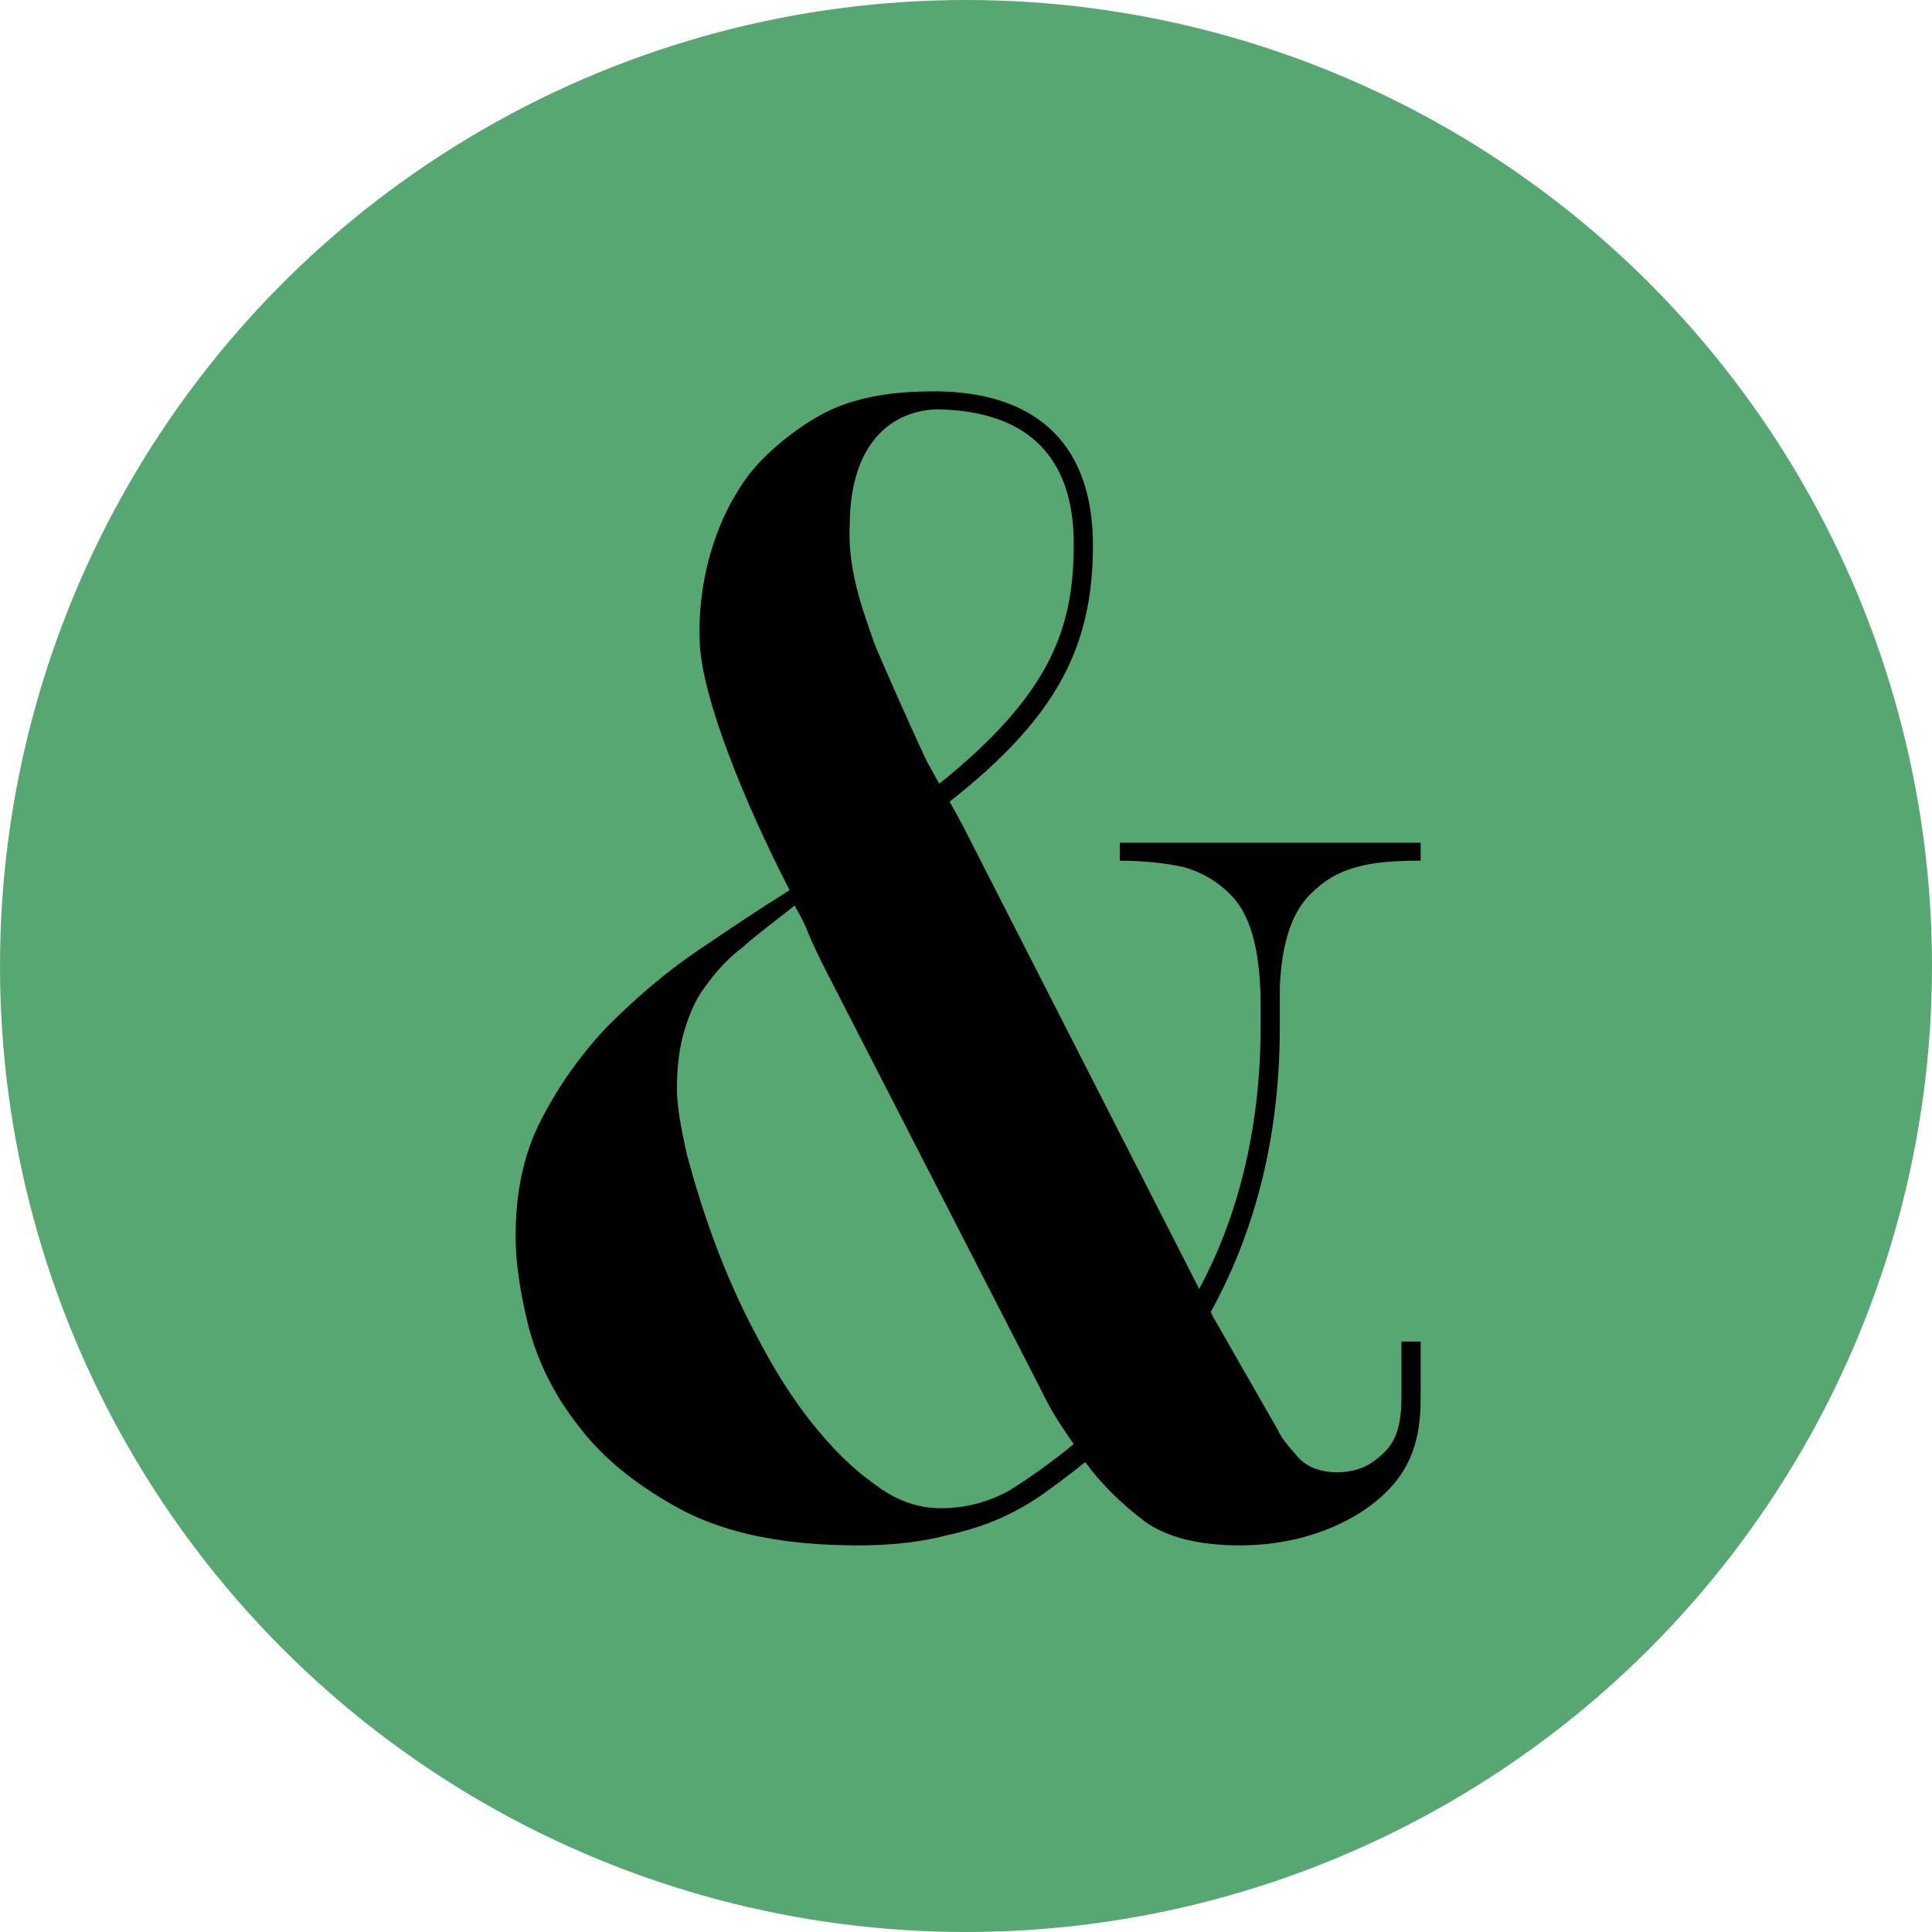
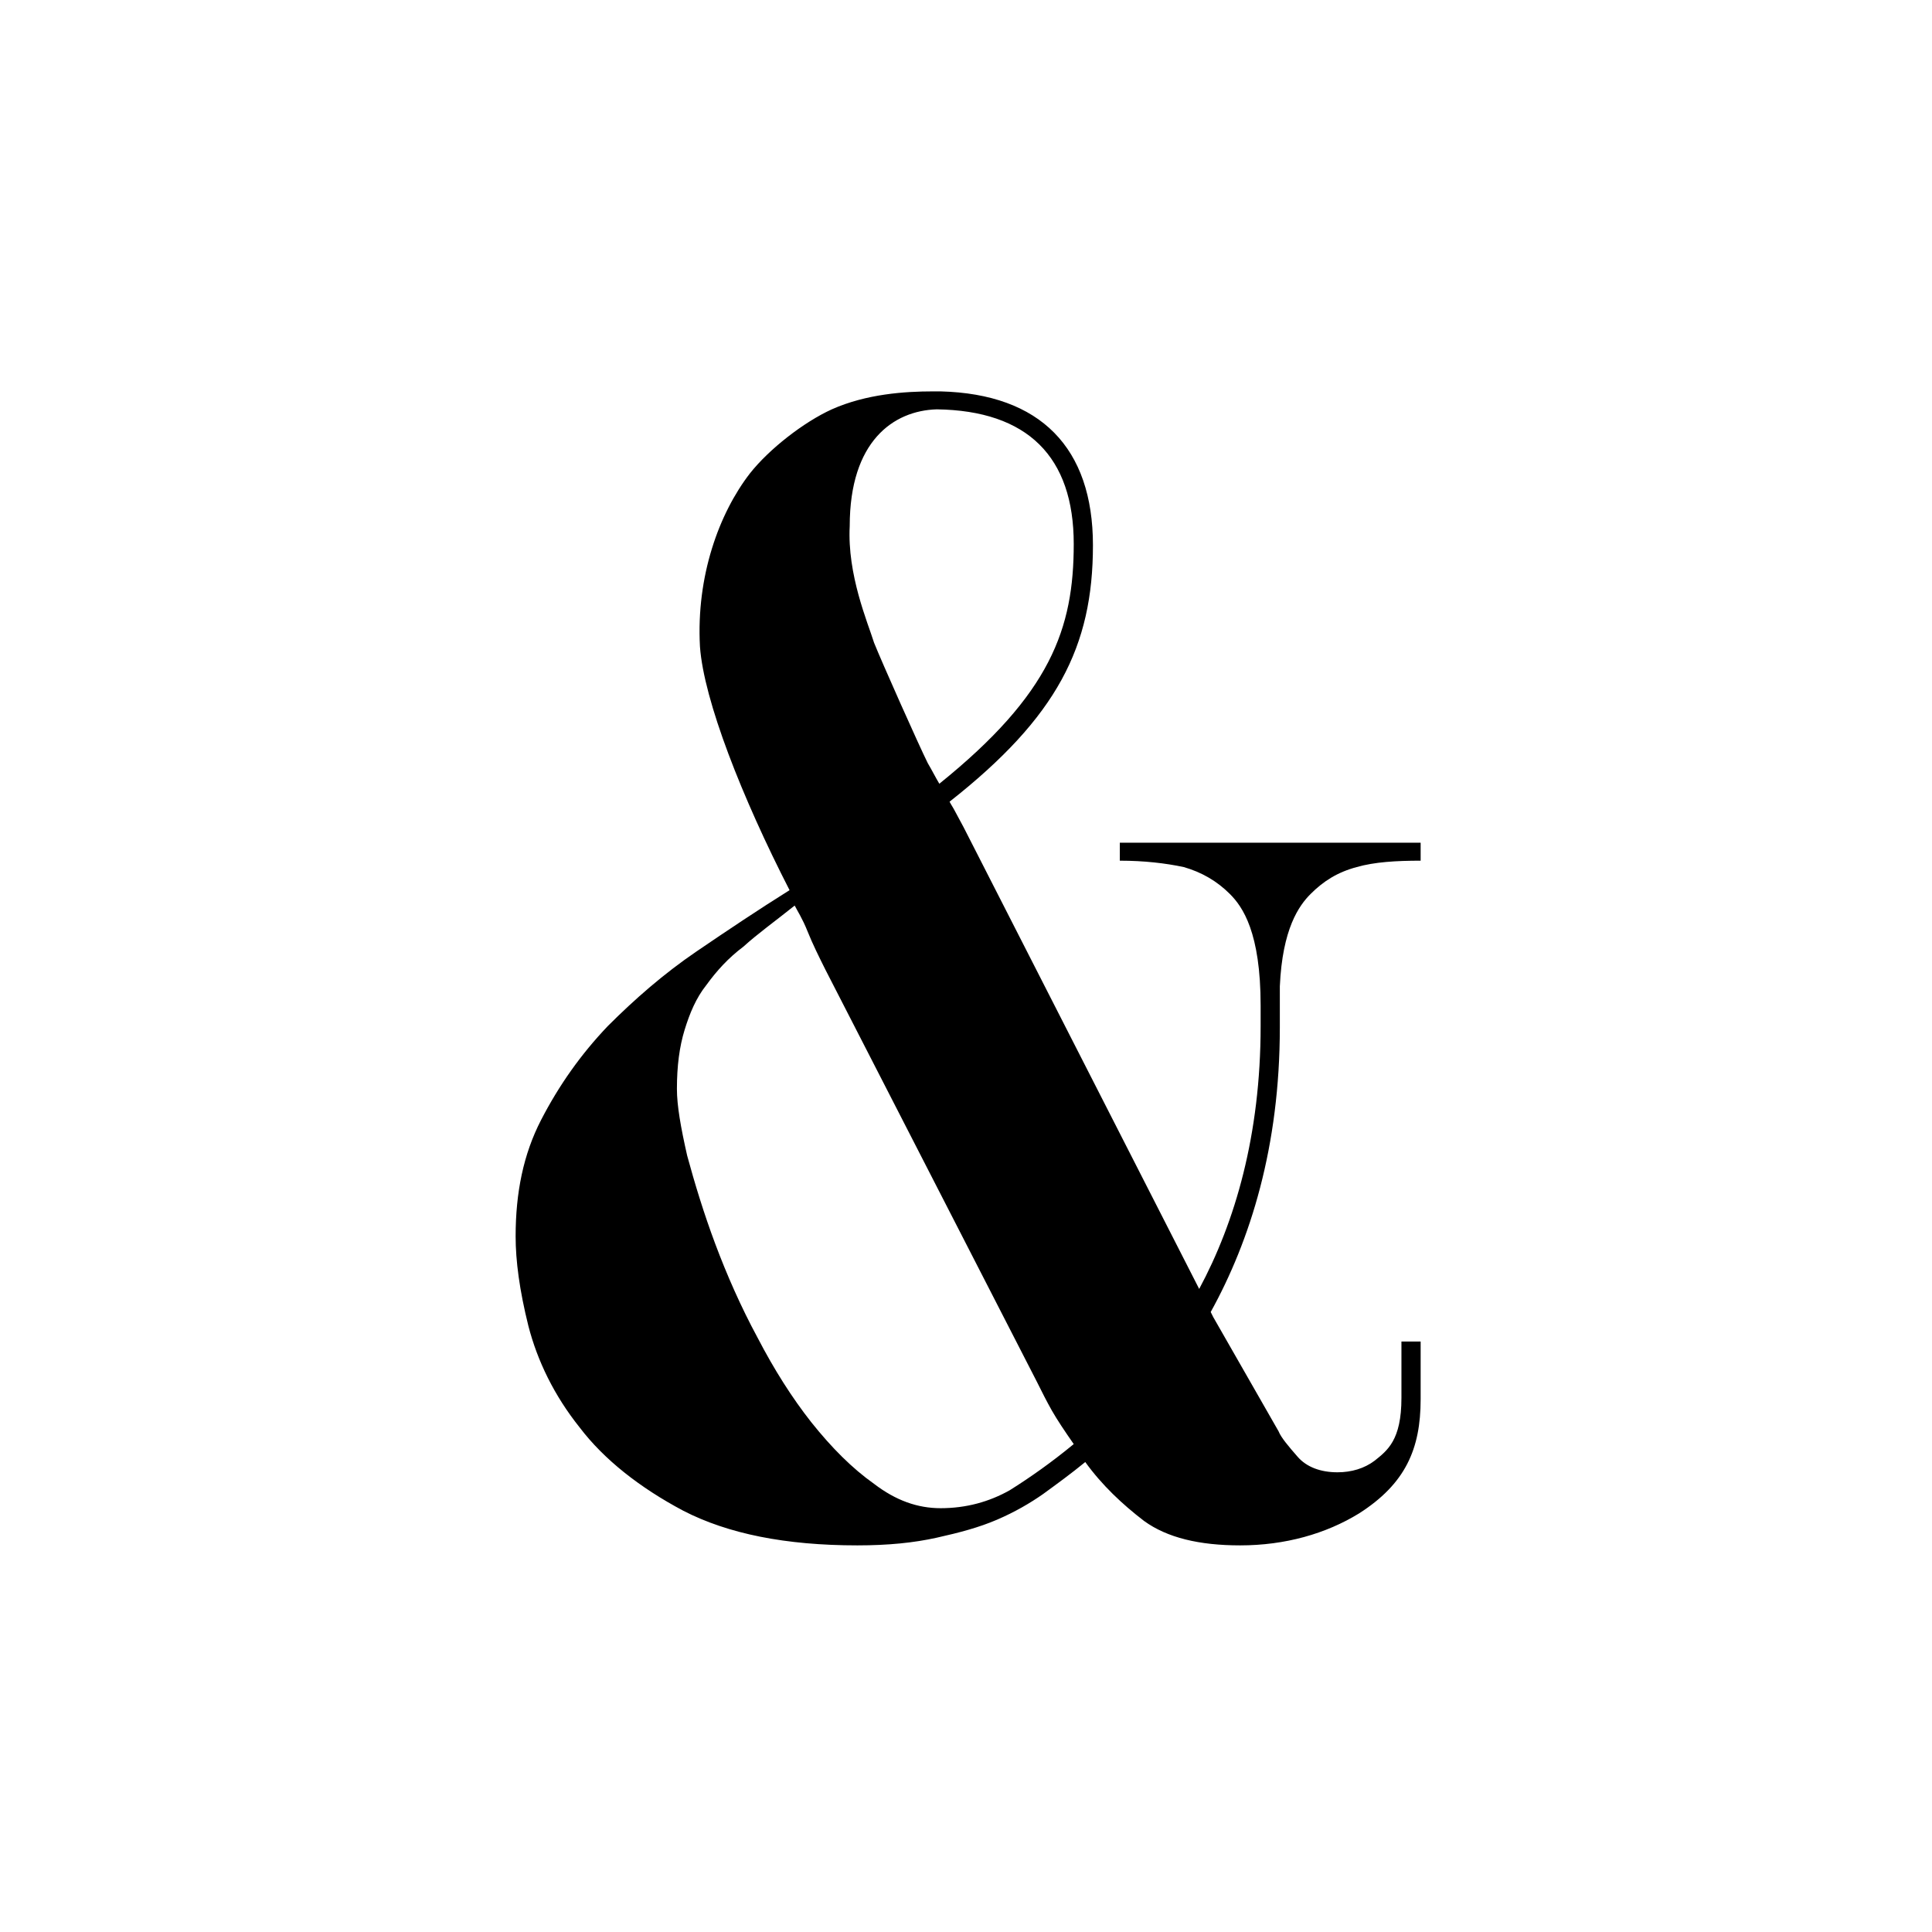
<svg xmlns="http://www.w3.org/2000/svg" width="512" height="512" viewBox="0 0 512 512">
  <g fill="none" fill-rule="evenodd">
-     <circle cx="256" cy="256" r="256" fill="#57A773" />
    <g transform="translate(136 103)">
-       <path d="M139.492,271.052 L91.292,177.378 C89.851,174.36 88.41,171.474 87.101,168.588 C85.791,165.701 84.874,163.733 84.219,162.684 C79.766,166.095 75.836,169.244 72.431,171.999 C69.157,174.754 66.275,177.771 64.048,180.789 C61.822,183.938 60.119,187.349 59.071,191.022 C58.154,194.827 57.63,199.288 57.63,204.404 C57.63,208.209 58.416,213.326 59.857,219.623 C61.298,225.921 63.393,232.612 66.144,239.696 C68.764,246.781 72.038,253.865 75.836,260.95 C79.635,268.035 83.695,274.463 88.017,280.105 C92.34,285.746 97.055,290.469 102.163,294.143 C107.14,297.816 112.248,299.653 117.357,299.653 C123.12,299.653 128.359,298.341 132.943,295.586 C137.527,292.962 142.504,289.42 147.874,285.09 C145.779,282.073 144.076,279.58 142.897,277.481 C141.718,275.644 140.54,273.414 139.492,271.052 L139.492,271.052 Z" />
+       <path d="M139.492,271.052 C89.851,174.36 88.41,171.474 87.101,168.588 C85.791,165.701 84.874,163.733 84.219,162.684 C79.766,166.095 75.836,169.244 72.431,171.999 C69.157,174.754 66.275,177.771 64.048,180.789 C61.822,183.938 60.119,187.349 59.071,191.022 C58.154,194.827 57.63,199.288 57.63,204.404 C57.63,208.209 58.416,213.326 59.857,219.623 C61.298,225.921 63.393,232.612 66.144,239.696 C68.764,246.781 72.038,253.865 75.836,260.95 C79.635,268.035 83.695,274.463 88.017,280.105 C92.34,285.746 97.055,290.469 102.163,294.143 C107.14,297.816 112.248,299.653 117.357,299.653 C123.12,299.653 128.359,298.341 132.943,295.586 C137.527,292.962 142.504,289.42 147.874,285.09 C145.779,282.073 144.076,279.58 142.897,277.481 C141.718,275.644 140.54,273.414 139.492,271.052 L139.492,271.052 Z" />
      <path fill="#000000" d="M203.169,158.388 C203.847,143.097 208.257,136.981 211.311,133.923 C214.703,130.525 218.434,128.146 223.523,126.787 C228.272,125.428 234.039,125.088 240.485,125.088 L240.485,120.331 L200.794,120.331 L200.116,120.331 L160.765,120.331 L160.765,125.088 C167.21,125.088 172.977,125.768 177.726,126.787 C182.476,128.146 186.546,130.525 189.939,133.923 C193.331,137.321 198.08,144.117 198.08,163.485 L198.08,163.485 L198.08,168.922 C198.08,197.805 191.296,220.911 181.797,238.581 L119.378,116.253 L117.004,111.836 C116.664,111.156 115.986,110.137 115.647,109.457 C144.142,87.031 153.641,68.342 153.641,41.497 C153.641,15.673 139.732,1.401 113.272,0.722 L111.576,0.722 L111.237,0.722 L111.237,0.722 C103.773,0.722 93.596,1.401 84.437,5.479 C76.974,8.877 67.815,16.013 62.726,22.469 C54.585,33.002 48.478,49.653 49.496,68.342 C50.514,82.613 60.691,108.438 73.242,132.903 C65.101,138 56.959,143.437 48.478,149.214 C39.997,154.99 32.195,161.786 25.071,168.922 C17.947,176.398 12.18,184.553 7.431,193.727 C2.682,202.902 0.646,213.096 0.646,224.649 C0.646,231.105 1.664,238.921 4.039,248.435 C6.413,257.61 10.823,266.784 17.608,275.279 C24.054,283.774 33.552,291.25 45.086,297.366 C56.959,303.483 72.225,306.541 91.222,306.541 C99.363,306.541 106.148,305.861 112.254,304.502 C118.36,303.143 123.449,301.784 128.198,299.745 C132.948,297.706 137.018,295.327 140.411,292.949 C144.142,290.23 147.874,287.512 151.605,284.454 C156.015,290.57 161.443,295.667 167.21,300.085 C173.316,304.502 181.797,306.541 192.653,306.541 C204.526,306.541 215.381,303.483 224.201,298.046 C236.414,290.23 240.485,281.056 240.485,267.804 L240.485,252.513 L235.396,252.513 L235.396,267.464 C235.396,278.677 231.665,281.396 228.272,284.114 C225.558,286.153 222.166,287.172 218.434,287.172 C214.024,287.172 210.293,285.813 207.918,283.095 C205.544,280.376 203.508,277.998 202.83,276.299 L185.529,246.057 L184.85,244.697 C195.367,225.669 203.169,200.863 203.169,169.262 L203.169,158.388 L203.169,158.388 Z M89.186,36.4 C89.186,13.974 100.72,5.819 112.254,5.479 C136.34,5.819 148.552,18.051 148.552,41.158 C148.552,63.584 142.446,80.914 112.933,104.7 C111.915,103.001 110.897,100.962 109.88,99.263 C107.505,94.506 97.667,72.419 95.632,67.322 C93.936,61.885 88.508,49.313 89.186,36.4 L89.186,36.4 Z M131.591,291.929 C126.163,294.988 120.057,296.687 113.272,296.687 C107.166,296.687 101.399,294.648 95.632,290.23 C89.865,286.153 84.437,280.716 79.009,273.92 C73.921,267.464 69.172,259.988 64.762,251.493 C60.352,243.338 56.62,234.843 53.567,226.688 C50.514,218.533 48.139,210.717 46.104,203.242 C44.408,195.766 43.39,189.99 43.39,185.572 C43.39,179.456 44.068,174.359 45.425,169.942 C46.782,165.524 48.478,161.447 51.192,158.049 C53.906,154.311 56.959,150.913 61.03,147.855 C64.762,144.457 69.511,141.059 74.599,136.981 C75.278,138.34 76.635,140.379 77.992,143.777 C79.349,147.175 81.045,150.573 82.741,153.971 L138.714,263.047 C140.071,265.765 141.428,268.483 142.785,270.862 C144.142,273.24 146.178,276.299 148.552,279.697 C142.785,284.454 137.018,288.531 131.591,291.929 L131.591,291.929 Z" />
    </g>
  </g>
</svg>